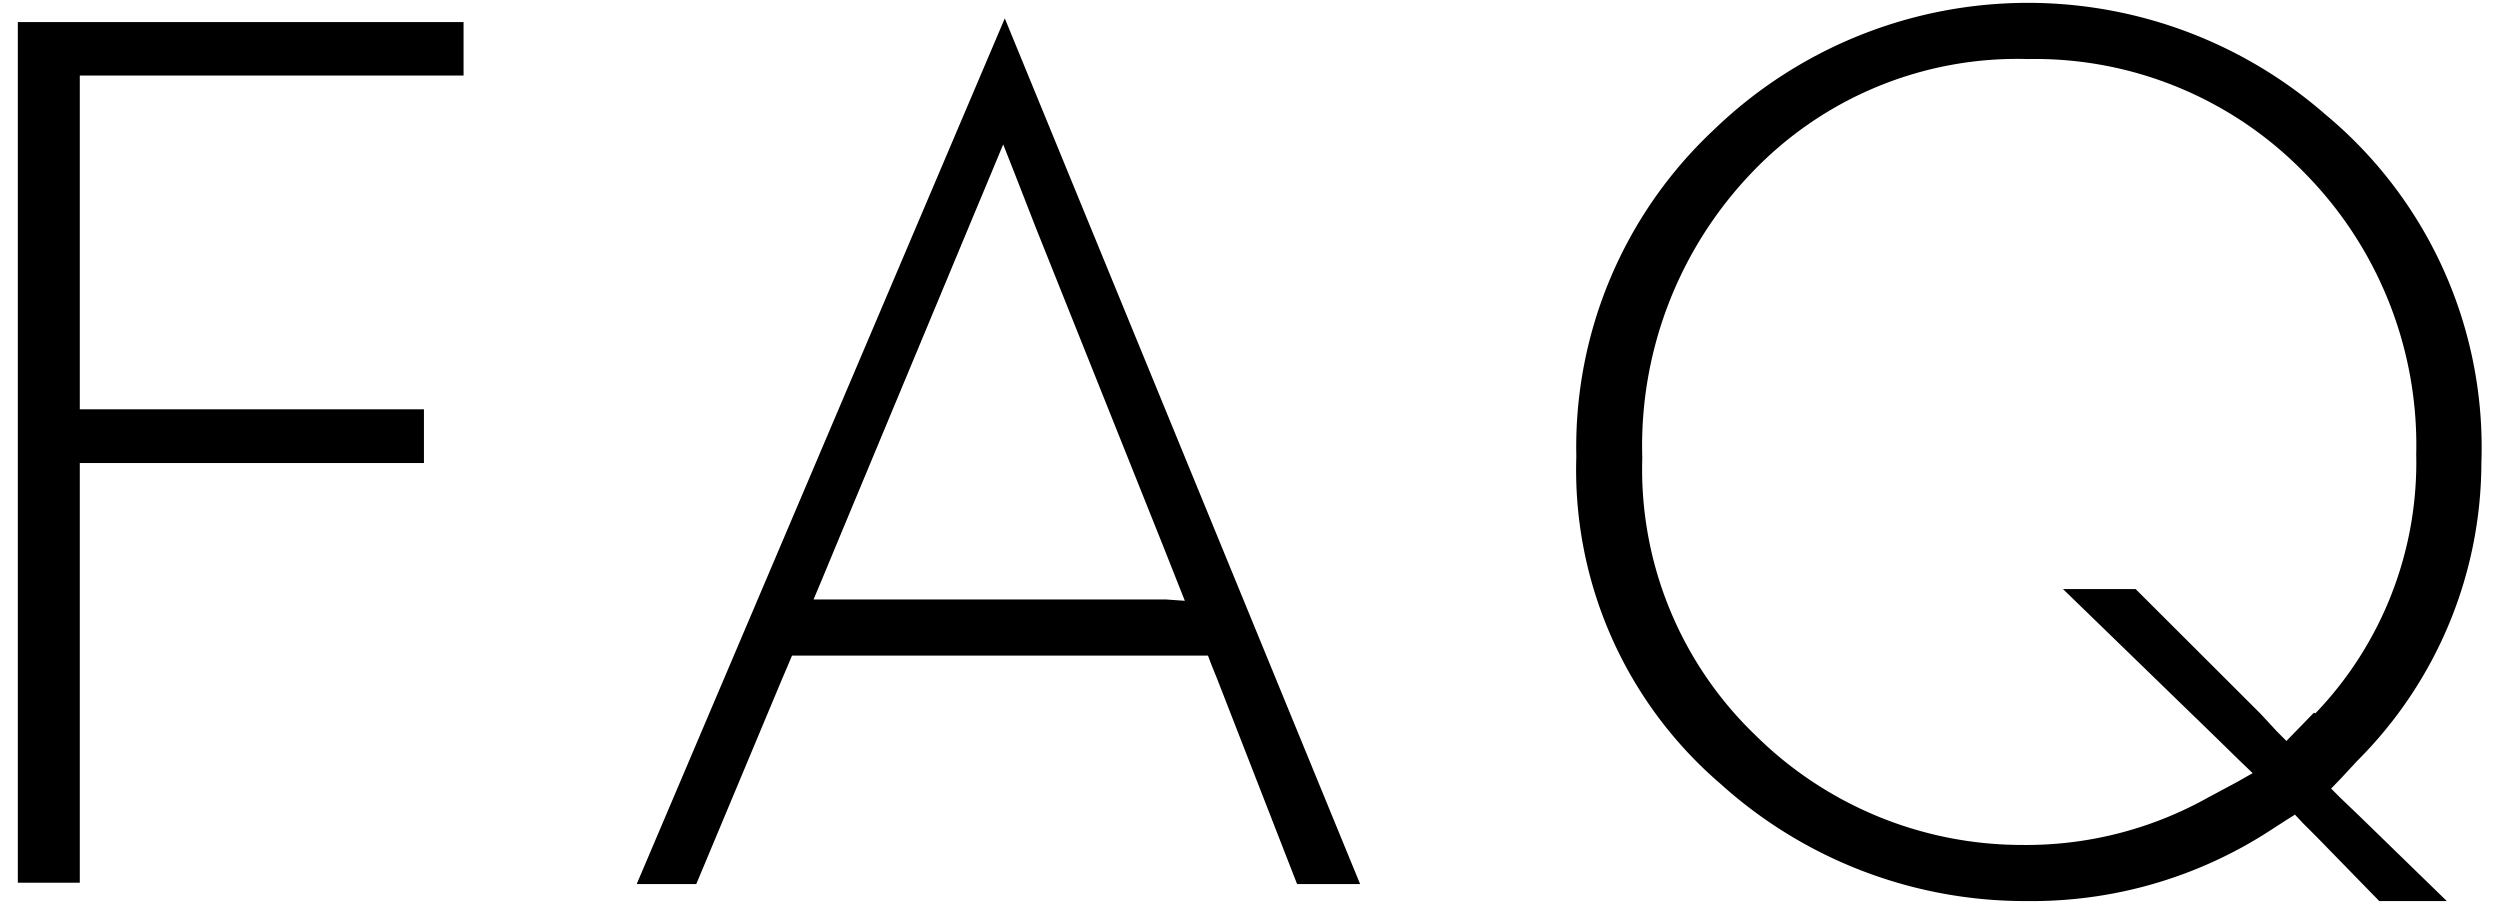
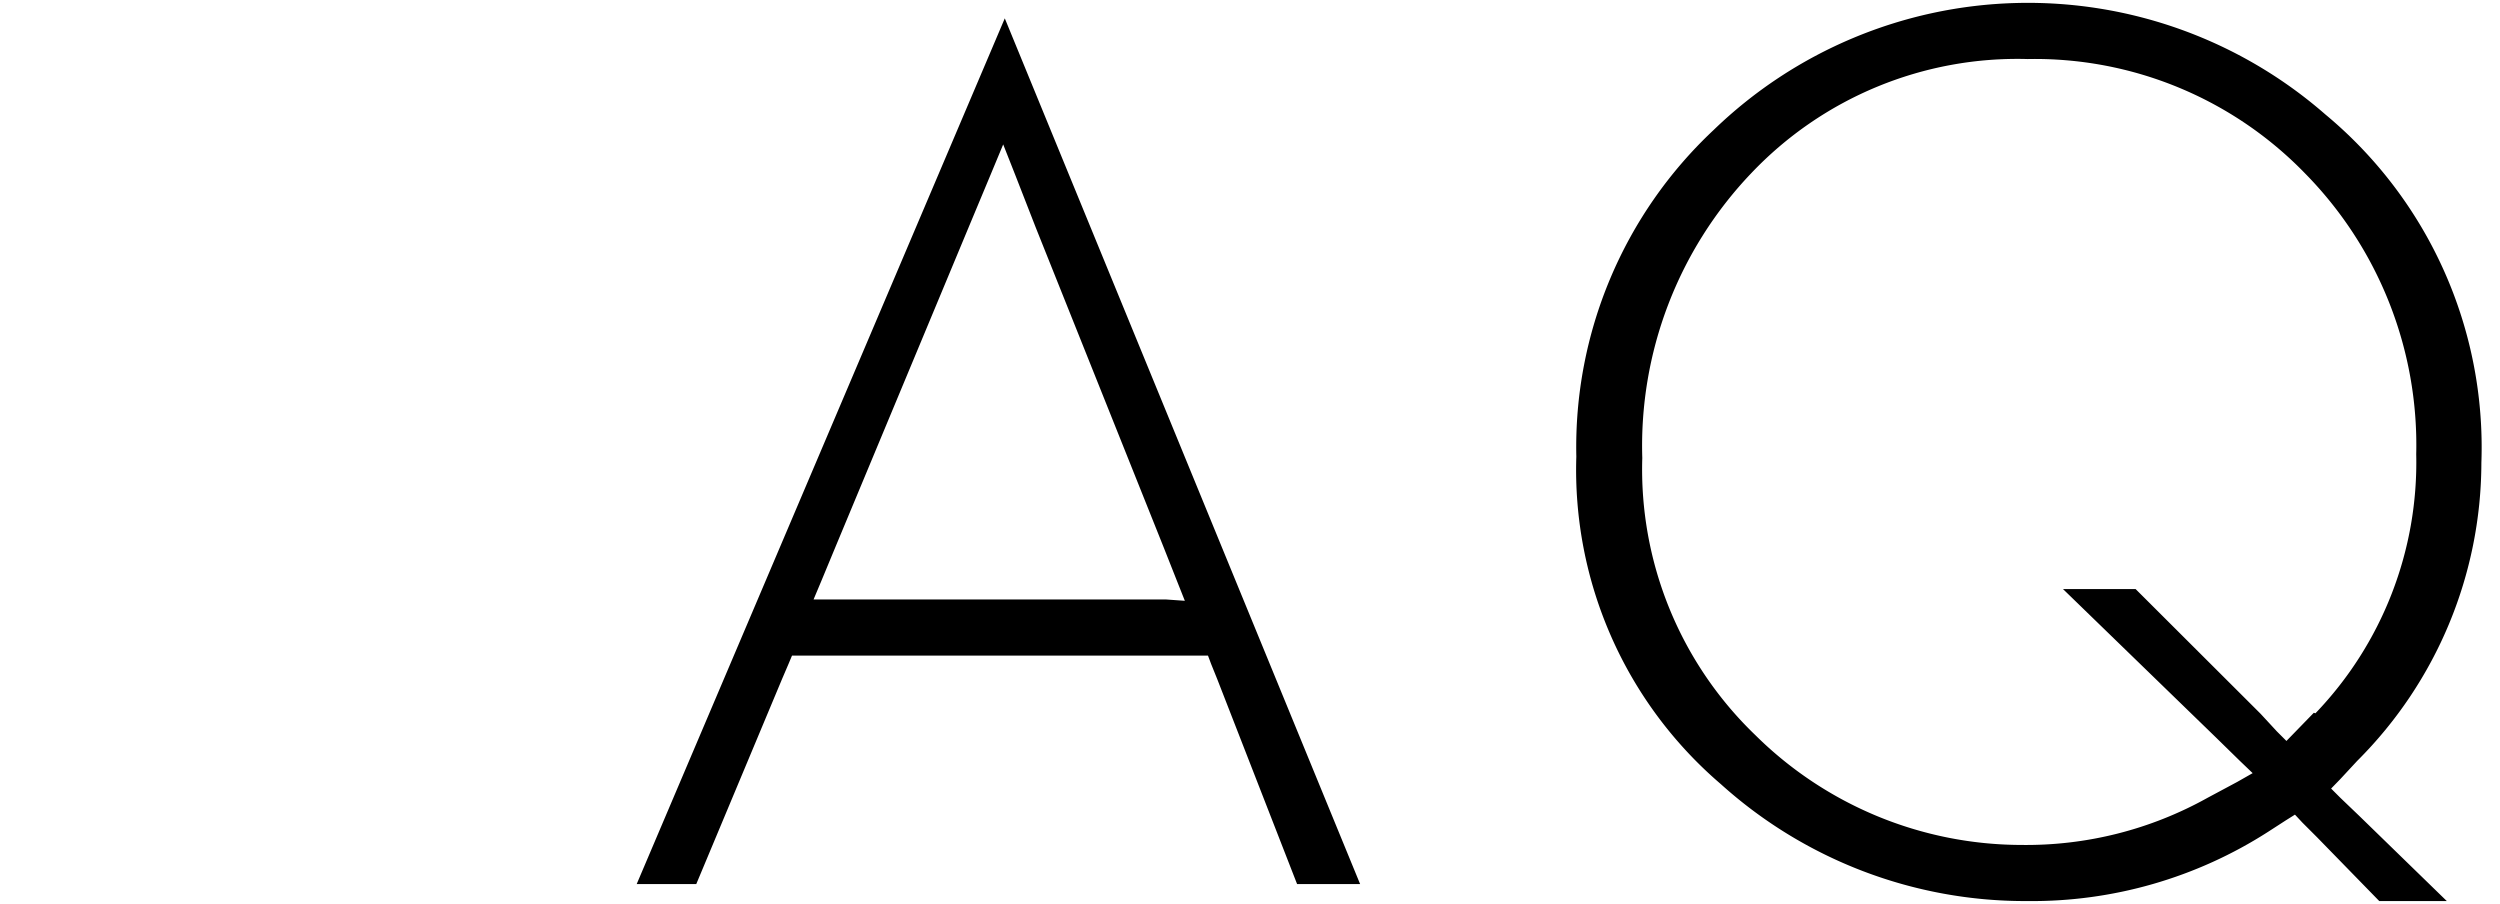
<svg xmlns="http://www.w3.org/2000/svg" viewBox="0 0 94 34">
  <defs>
    <style>.cls-1{opacity:0;}</style>
  </defs>
-   <polygon points="0.67 33.19 3 33.19 3 18.91 3 17.95 3 17.41 3.55 17.41 4.51 17.41 15.94 17.41 15.94 15.39 4.51 15.39 3.55 15.39 3 15.39 3 14.85 3 13.89 3 4.34 3 3.39 3 2.84 3.55 2.84 4.51 2.84 17.43 2.84 17.43 0.83 0.67 0.83 0.67 33.19" />
  <path d="M51.14,33.24,37.78.69,23.94,33.24h2.24l3.23-7.72.24-.56.13-.31H45.42l.12.32.23.57,3,7.7Zm-7.3-10.7H30.59l.29-.69.56-1.35,5-12,.81-1.94.47-1.13.45,1.14.78,2,4.8,12,.53,1.34.27.68Z" />
  <path d="M88,30l-.35-.35.34-.35.64-.69a15.88,15.88,0,0,0,4.67-11.21A16.27,16.27,0,0,0,87.43,4.3a17,17,0,0,0-23,.59,16.34,16.34,0,0,0-5.16,12.28A15.55,15.55,0,0,0,64.7,29.48a17.09,17.09,0,0,0,11.53,4.4,16.44,16.44,0,0,0,9.06-2.61l.65-.42.35-.22.28.3.55.55,2.34,2.4H92L88.7,30.67Zm-1-3.2-.68.7-.35.36-.36-.36L85,26.84l-4.7-4.69H77.57l5.74,5.57.91.89.48.46-.58.33L83,30a14,14,0,0,1-7,1.77A14.25,14.25,0,0,1,66,27.64a13.86,13.86,0,0,1-4.25-10.42,14.85,14.85,0,0,1,4.09-10.7,13.79,13.79,0,0,1,10.4-4.3A14.14,14.14,0,0,1,86.66,6.51a14.56,14.56,0,0,1,4.19,10.57A13.62,13.62,0,0,1,87.06,26.82Z" />
-   <rect class="cls-1" width="94" height="34" />
</svg>